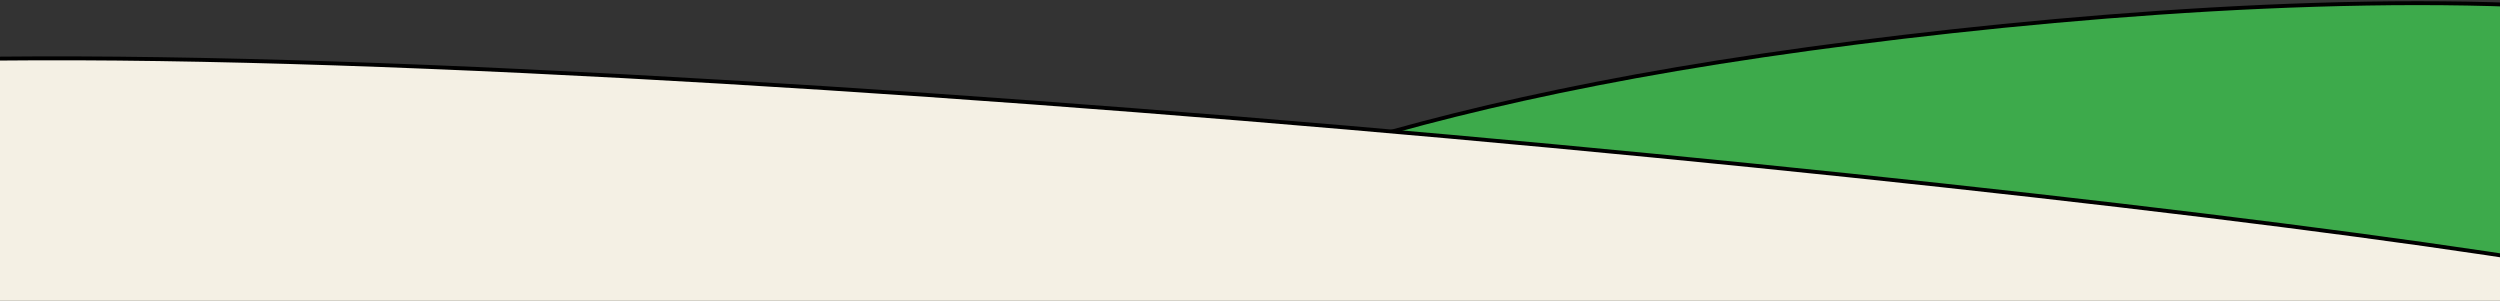
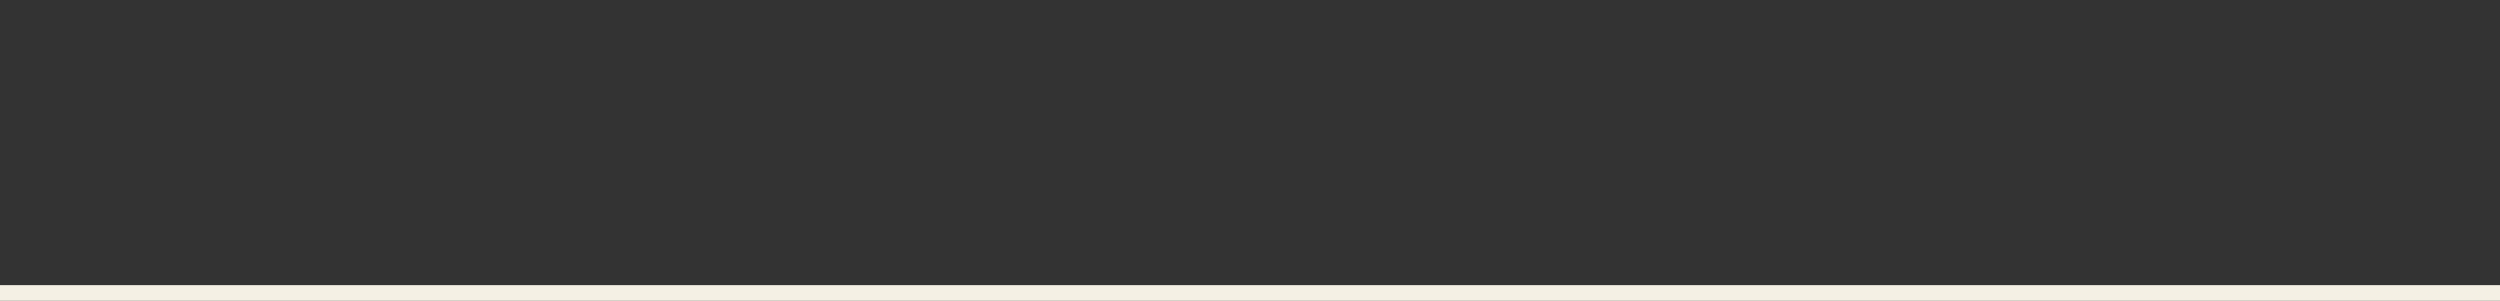
<svg xmlns="http://www.w3.org/2000/svg" width="1280" height="154" viewBox="0 0 1280 154" fill="none">
  <rect x="0" y="0" width="1280" height="154" fill="#333333" stroke="none" />
-   <path d="M902.86 28.343C656.836 64.466 561.877 123.431 512 150L1312 150V3.725C1186 -4 1022.57 10.767 902.86 28.343Z" fill="#3DAA4B" stroke="black" stroke-width="2" />
-   <path d="M1384 150C1247.97 113.431 410.198 25.937 0 30L-4 30V150L1384 150Z" fill="#F4F0E4" stroke="black" stroke-width="2" />
  <rect y="146" width="1280" height="8" fill="#F4F0E4" />
</svg>